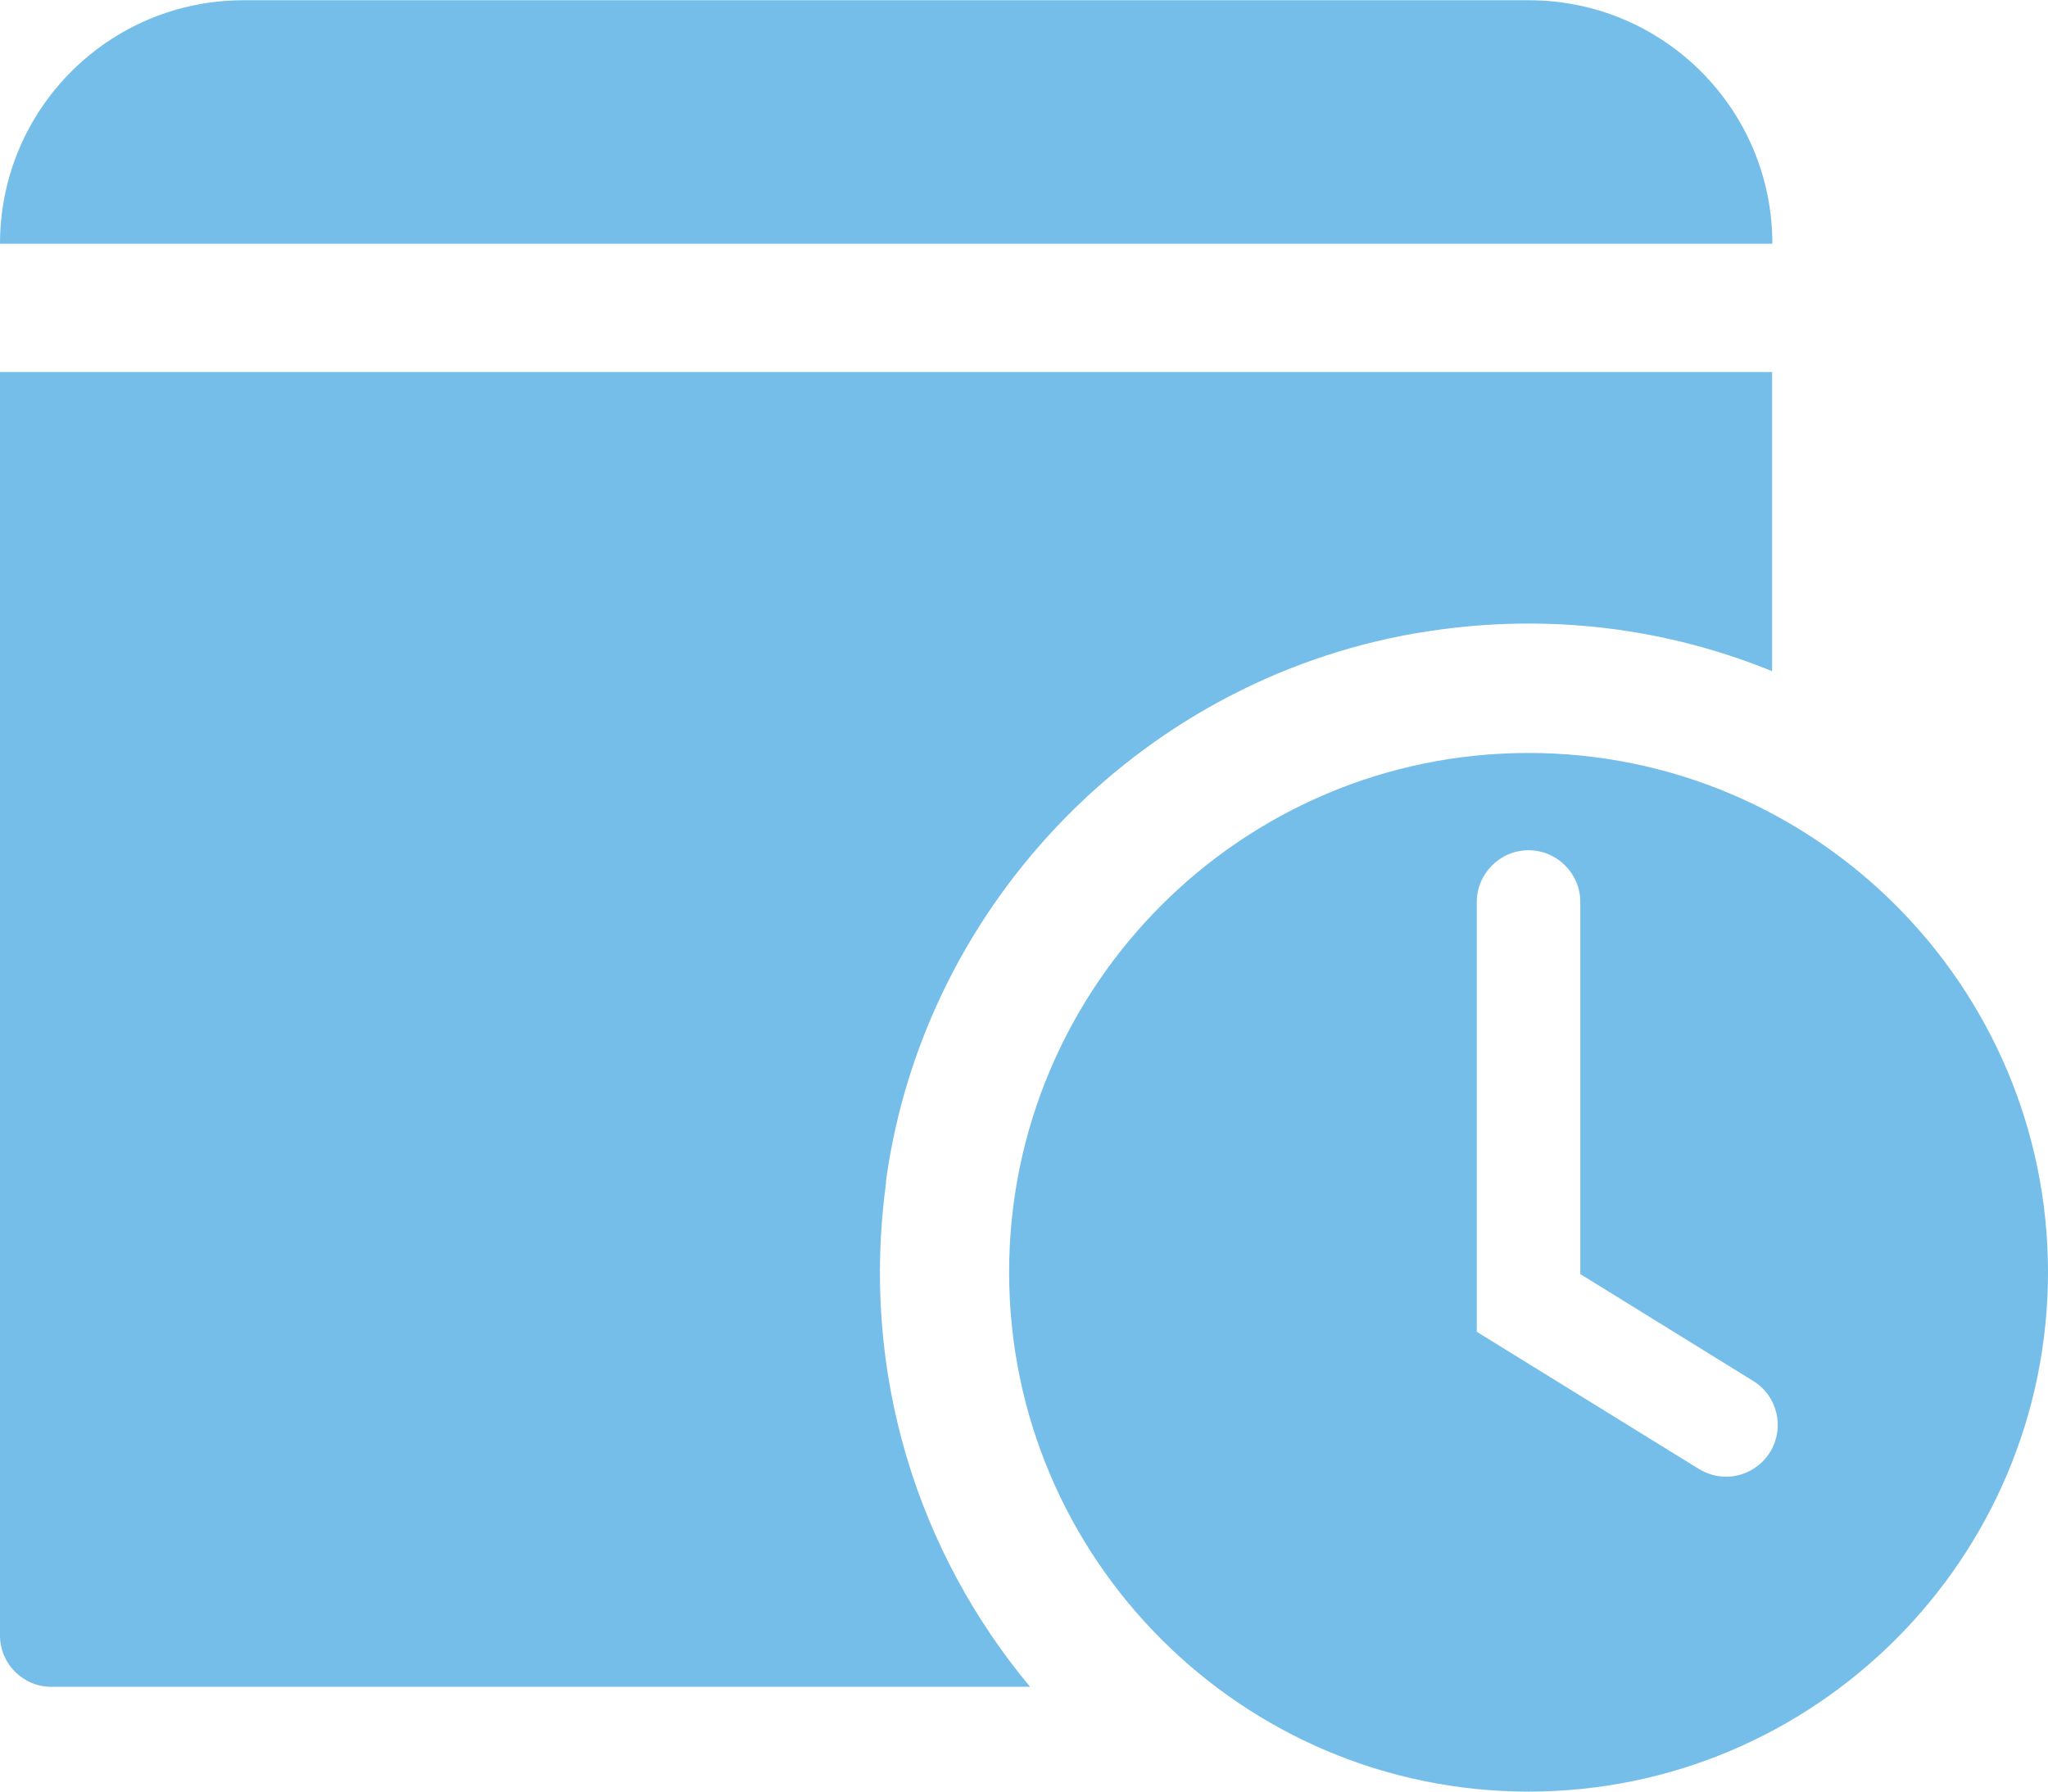
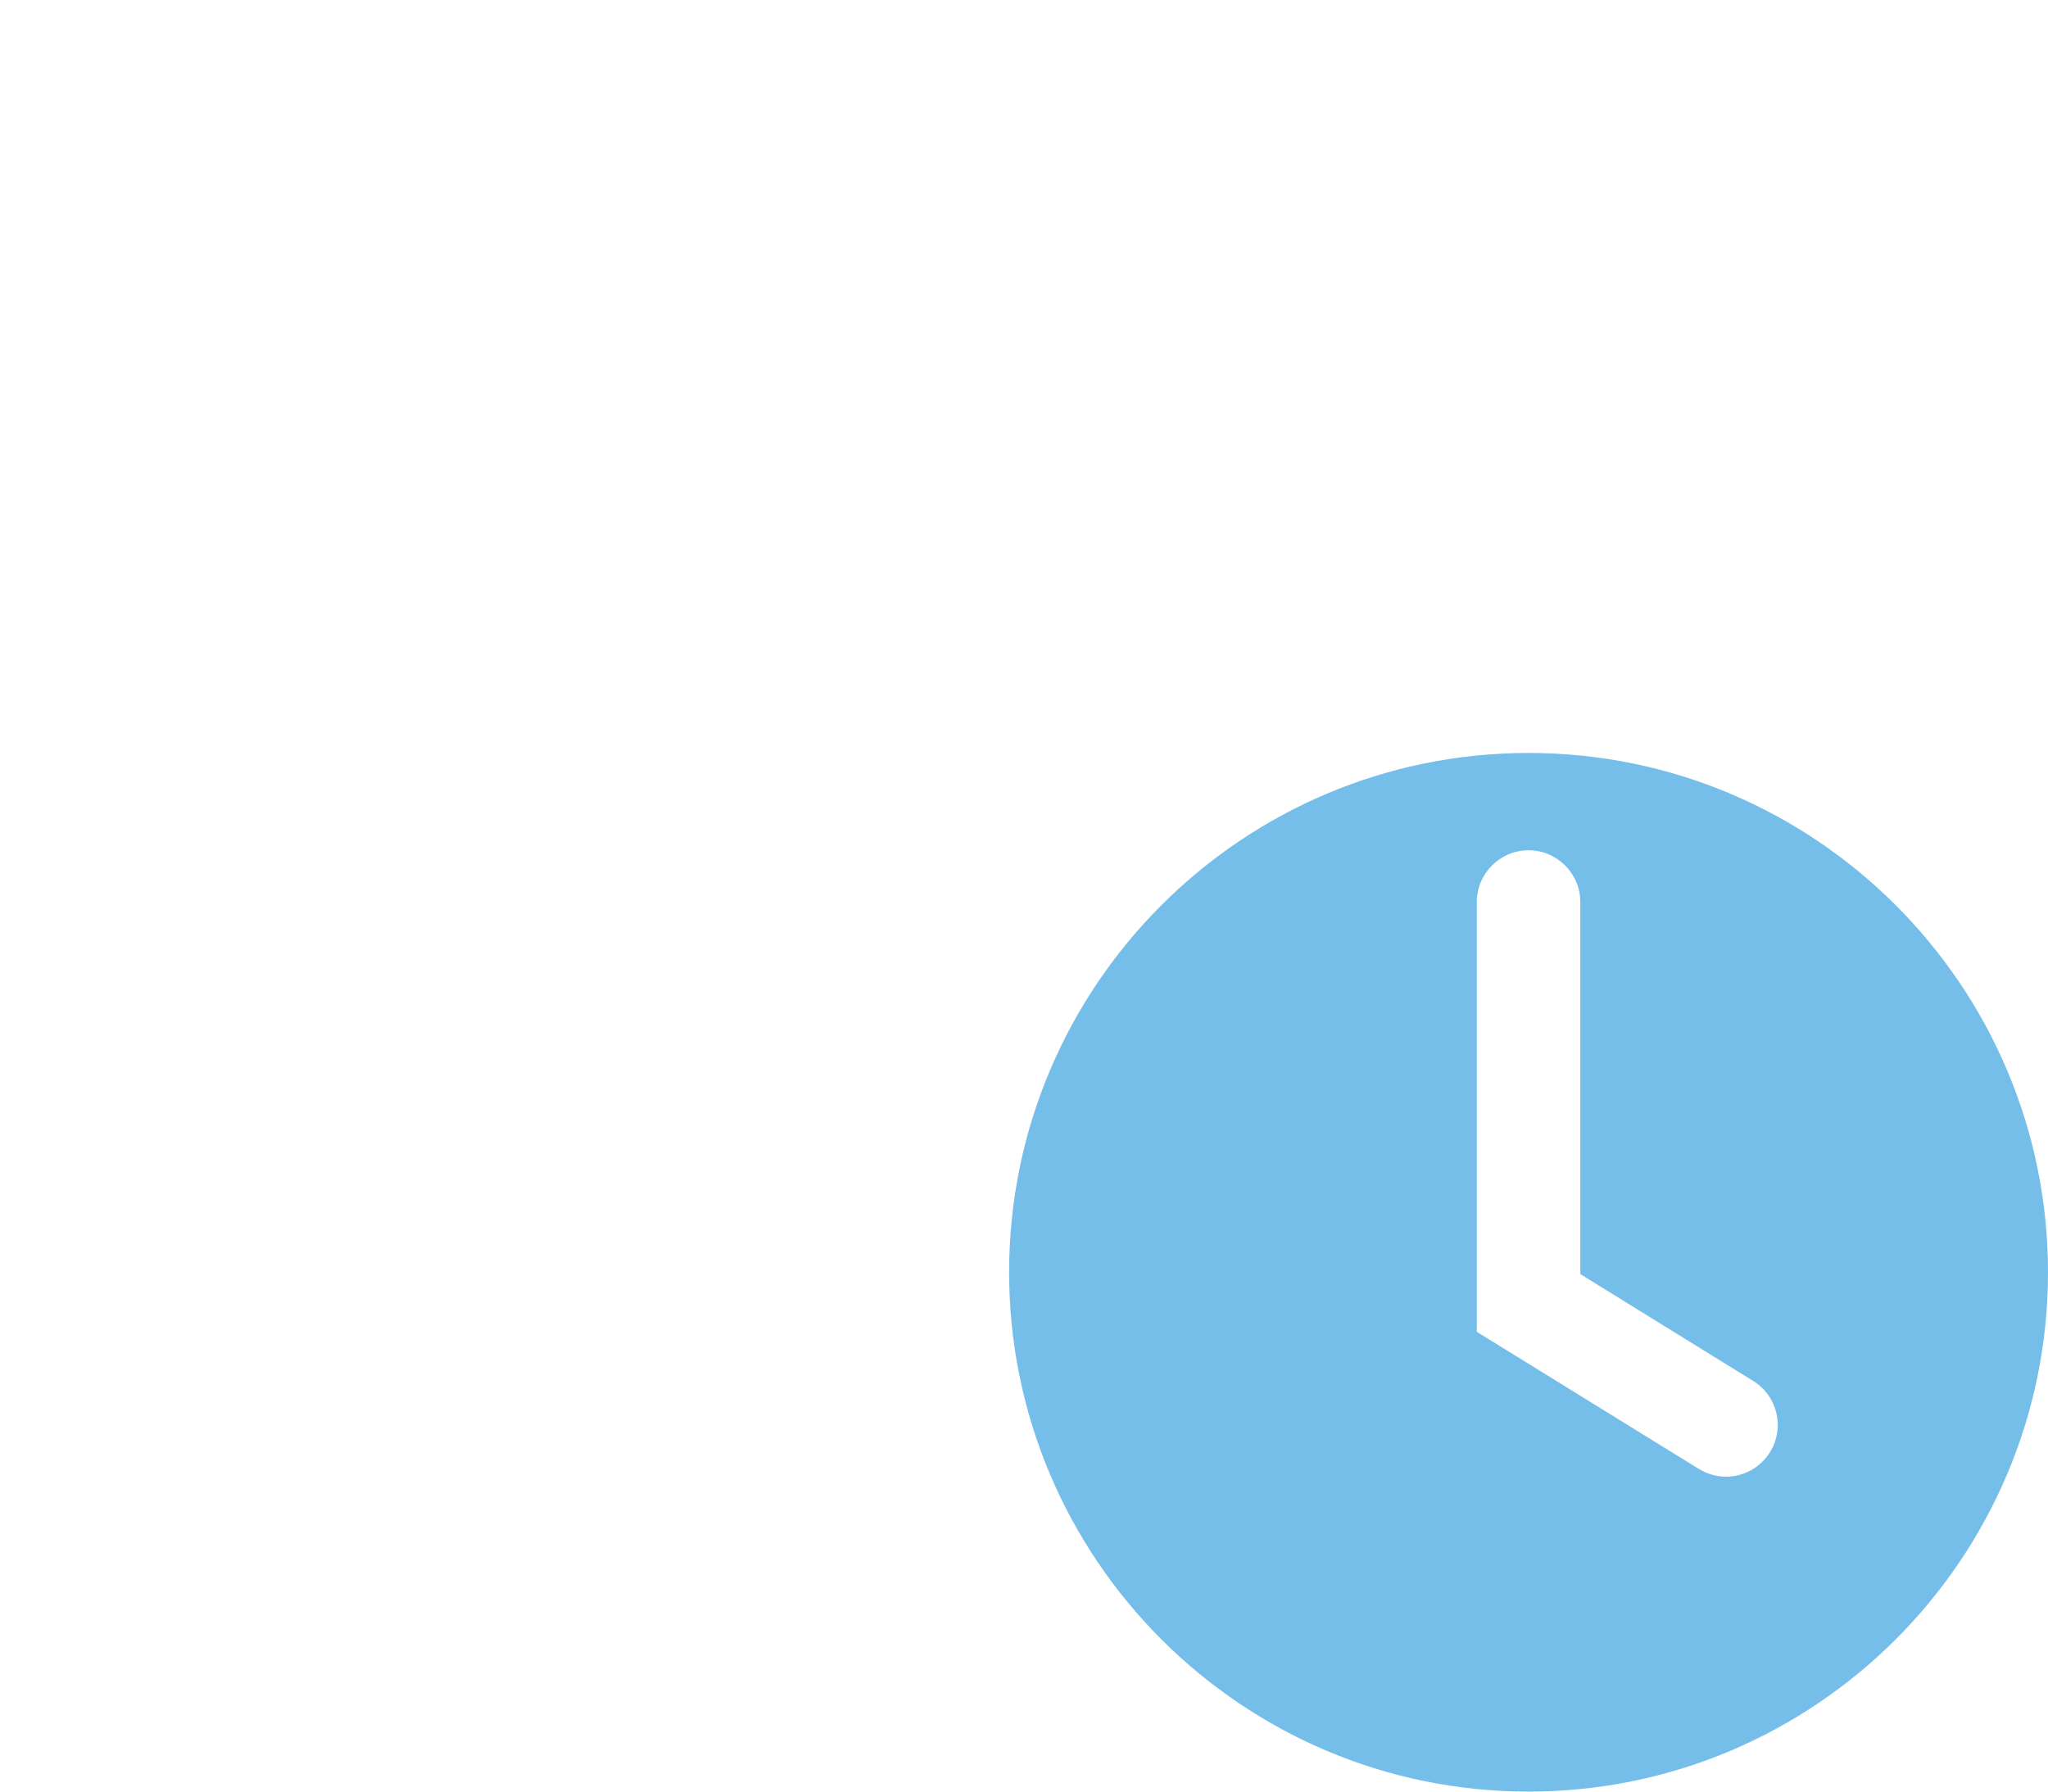
<svg xmlns="http://www.w3.org/2000/svg" id="Ebene_1" data-name="Ebene 1" viewBox="0 0 79.13 69.22" width="400" height="350">
  <defs>
    <style>
      .cls-1{fill: #76beea; stroke-width:0}
    </style>
  </defs>
-   <path d="M68.48 9.41h0c0-5.2-4.21-9.41-9.41-9.41H9.41C4.21 0 0 4.21 0 9.41h0s68.48 0 68.48 0ZM34.23 45.65c1.48-10.86 10.09-19.6 20.93-21.26 4.75-.73 9.29-.1 13.31 1.54v-11.56H0v48.83c0 1.09.89 1.98 1.98 1.98h37.82c-4.31-5.17-6.58-12.09-5.56-19.52Z" class="cls-1" />
  <path d="M59.06,29.09c-11.07,0-20.07,9-20.07,20.07s9,20.07,20.07,20.07,20.07-9,20.07-20.07-9-20.07-20.07-20.07ZM68.39,56.11c-.38.61-1.03.95-1.7.95-.36,0-.72-.1-1.05-.3l-8.58-5.3v-16.61c0-1.1.9-2,2-2s2,.9,2,2v14.38l6.68,4.13c.94.58,1.23,1.81.65,2.75Z" class="cls-1" />
</svg>